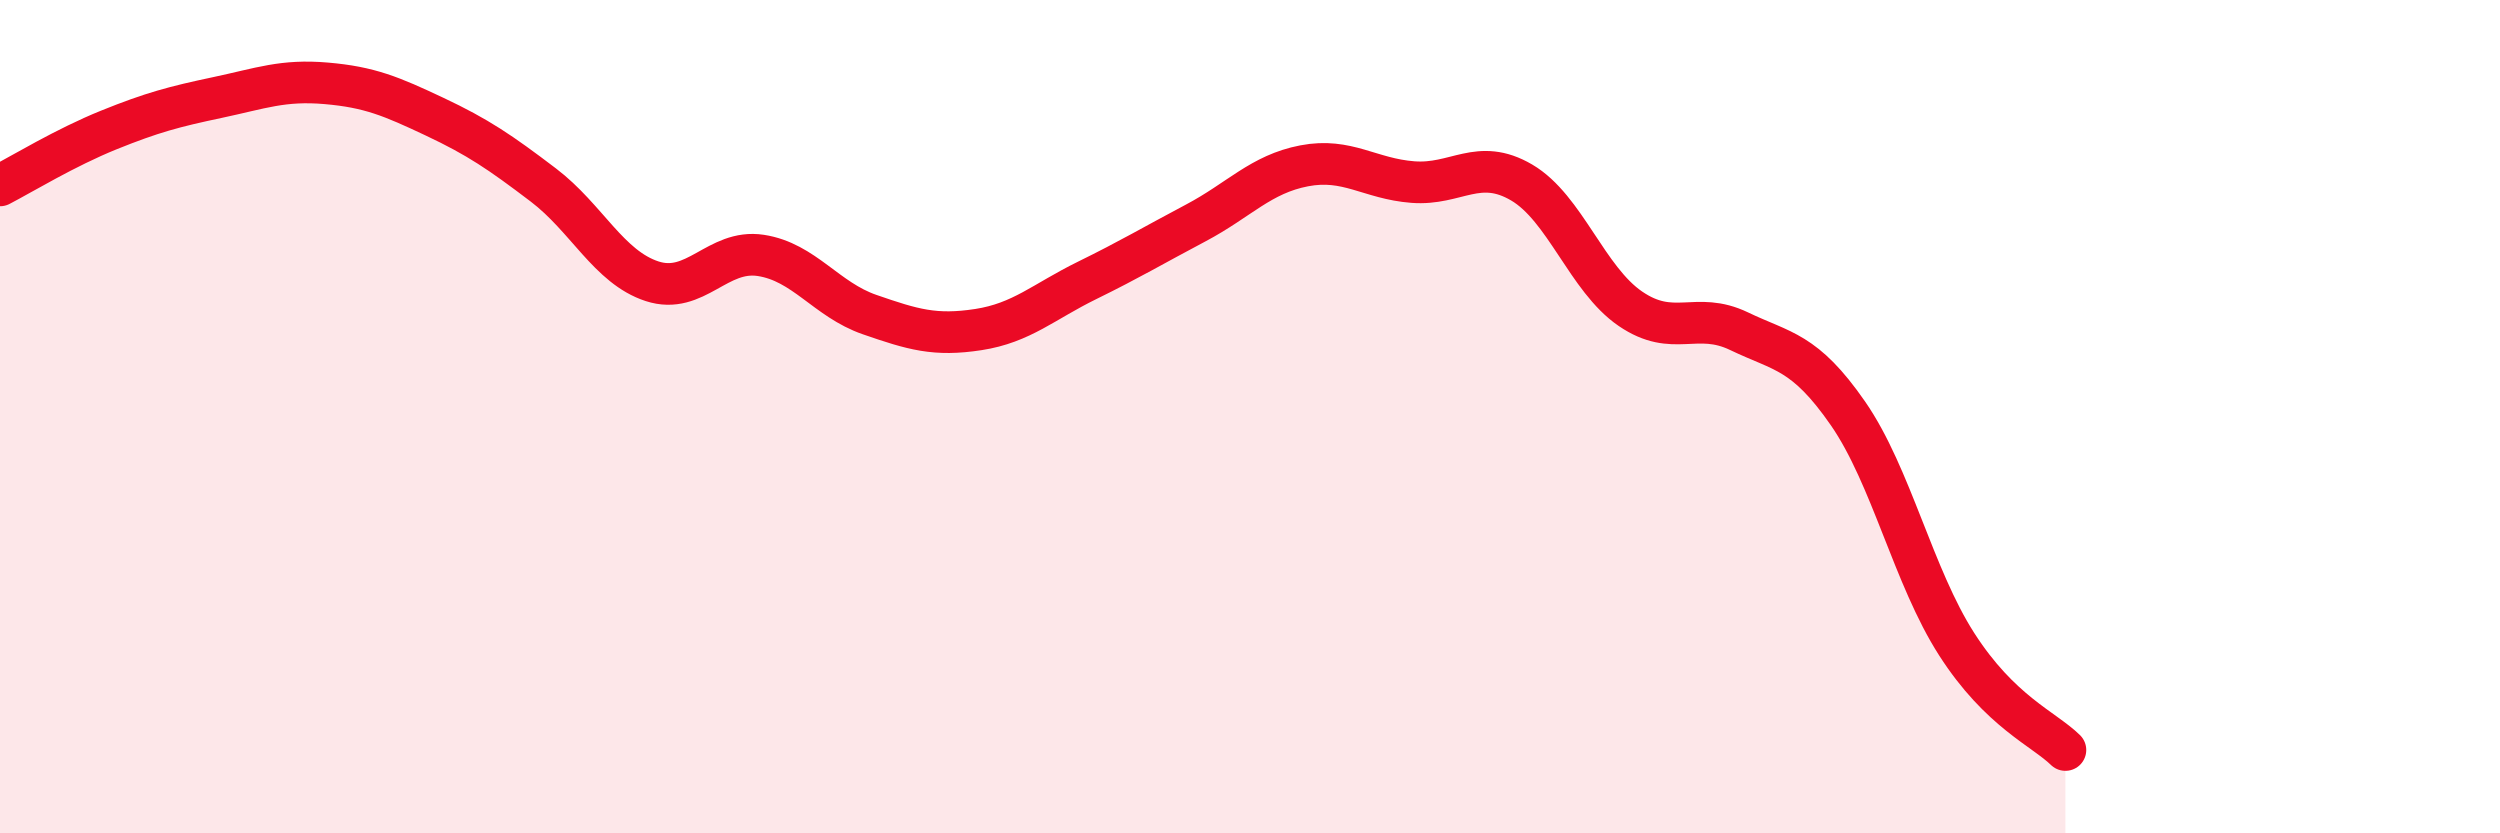
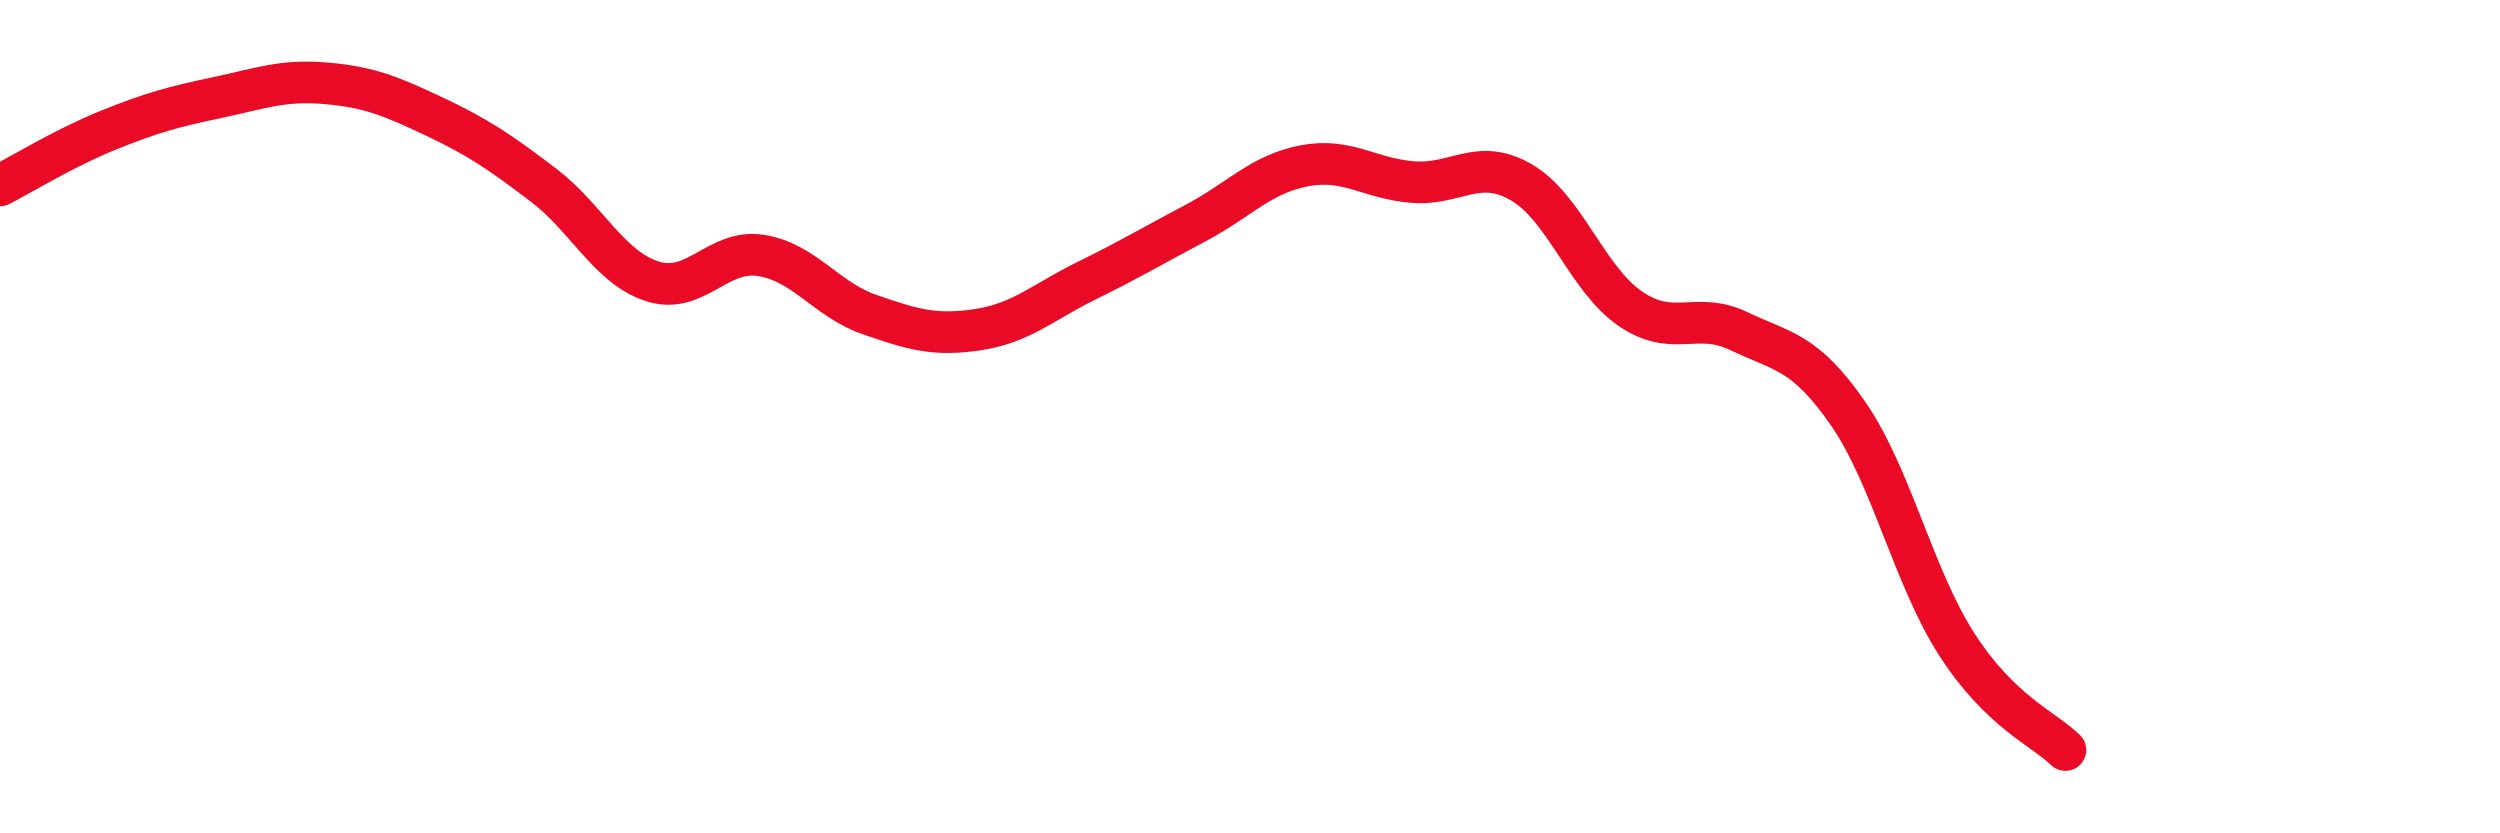
<svg xmlns="http://www.w3.org/2000/svg" width="60" height="20" viewBox="0 0 60 20">
-   <path d="M 0,4.45 C 0.52,4.18 1.57,3.54 2.61,3.12 C 3.65,2.7 4.18,2.56 5.22,2.34 C 6.26,2.12 6.79,1.91 7.83,2 C 8.87,2.09 9.39,2.31 10.43,2.8 C 11.47,3.29 12,3.65 13.04,4.44 C 14.08,5.23 14.61,6.41 15.65,6.75 C 16.69,7.09 17.22,5.97 18.26,6.13 C 19.3,6.29 19.83,7.19 20.87,7.55 C 21.91,7.91 22.44,8.07 23.48,7.91 C 24.52,7.75 25.05,7.24 26.09,6.73 C 27.13,6.22 27.66,5.9 28.7,5.35 C 29.74,4.8 30.26,4.18 31.3,3.98 C 32.34,3.78 32.87,4.29 33.91,4.37 C 34.95,4.45 35.48,3.77 36.52,4.38 C 37.56,4.99 38.09,6.7 39.13,7.41 C 40.17,8.12 40.7,7.45 41.74,7.95 C 42.78,8.45 43.31,8.42 44.35,9.92 C 45.39,11.42 45.92,13.84 46.96,15.46 C 48,17.08 49.05,17.49 49.57,18L49.57 20L0 20Z" fill="#EB0A25" opacity="0.1" stroke-linecap="round" stroke-linejoin="round" />
  <path d="M 0,4.45 C 0.52,4.18 1.57,3.54 2.61,3.12 C 3.65,2.7 4.18,2.56 5.22,2.34 C 6.26,2.12 6.79,1.91 7.83,2 C 8.87,2.09 9.39,2.31 10.43,2.8 C 11.47,3.29 12,3.65 13.04,4.44 C 14.08,5.23 14.61,6.41 15.65,6.75 C 16.69,7.09 17.22,5.97 18.26,6.13 C 19.3,6.29 19.83,7.19 20.87,7.55 C 21.91,7.91 22.44,8.07 23.48,7.91 C 24.52,7.75 25.05,7.24 26.09,6.73 C 27.13,6.22 27.66,5.9 28.7,5.35 C 29.74,4.8 30.26,4.18 31.3,3.98 C 32.34,3.78 32.87,4.29 33.91,4.37 C 34.95,4.45 35.48,3.77 36.52,4.38 C 37.56,4.99 38.09,6.7 39.13,7.41 C 40.17,8.12 40.7,7.45 41.74,7.95 C 42.78,8.45 43.31,8.42 44.35,9.92 C 45.39,11.42 45.92,13.84 46.96,15.46 C 48,17.08 49.05,17.49 49.57,18" stroke="#EB0A25" stroke-width="1" fill="none" stroke-linecap="round" stroke-linejoin="round" />
</svg>